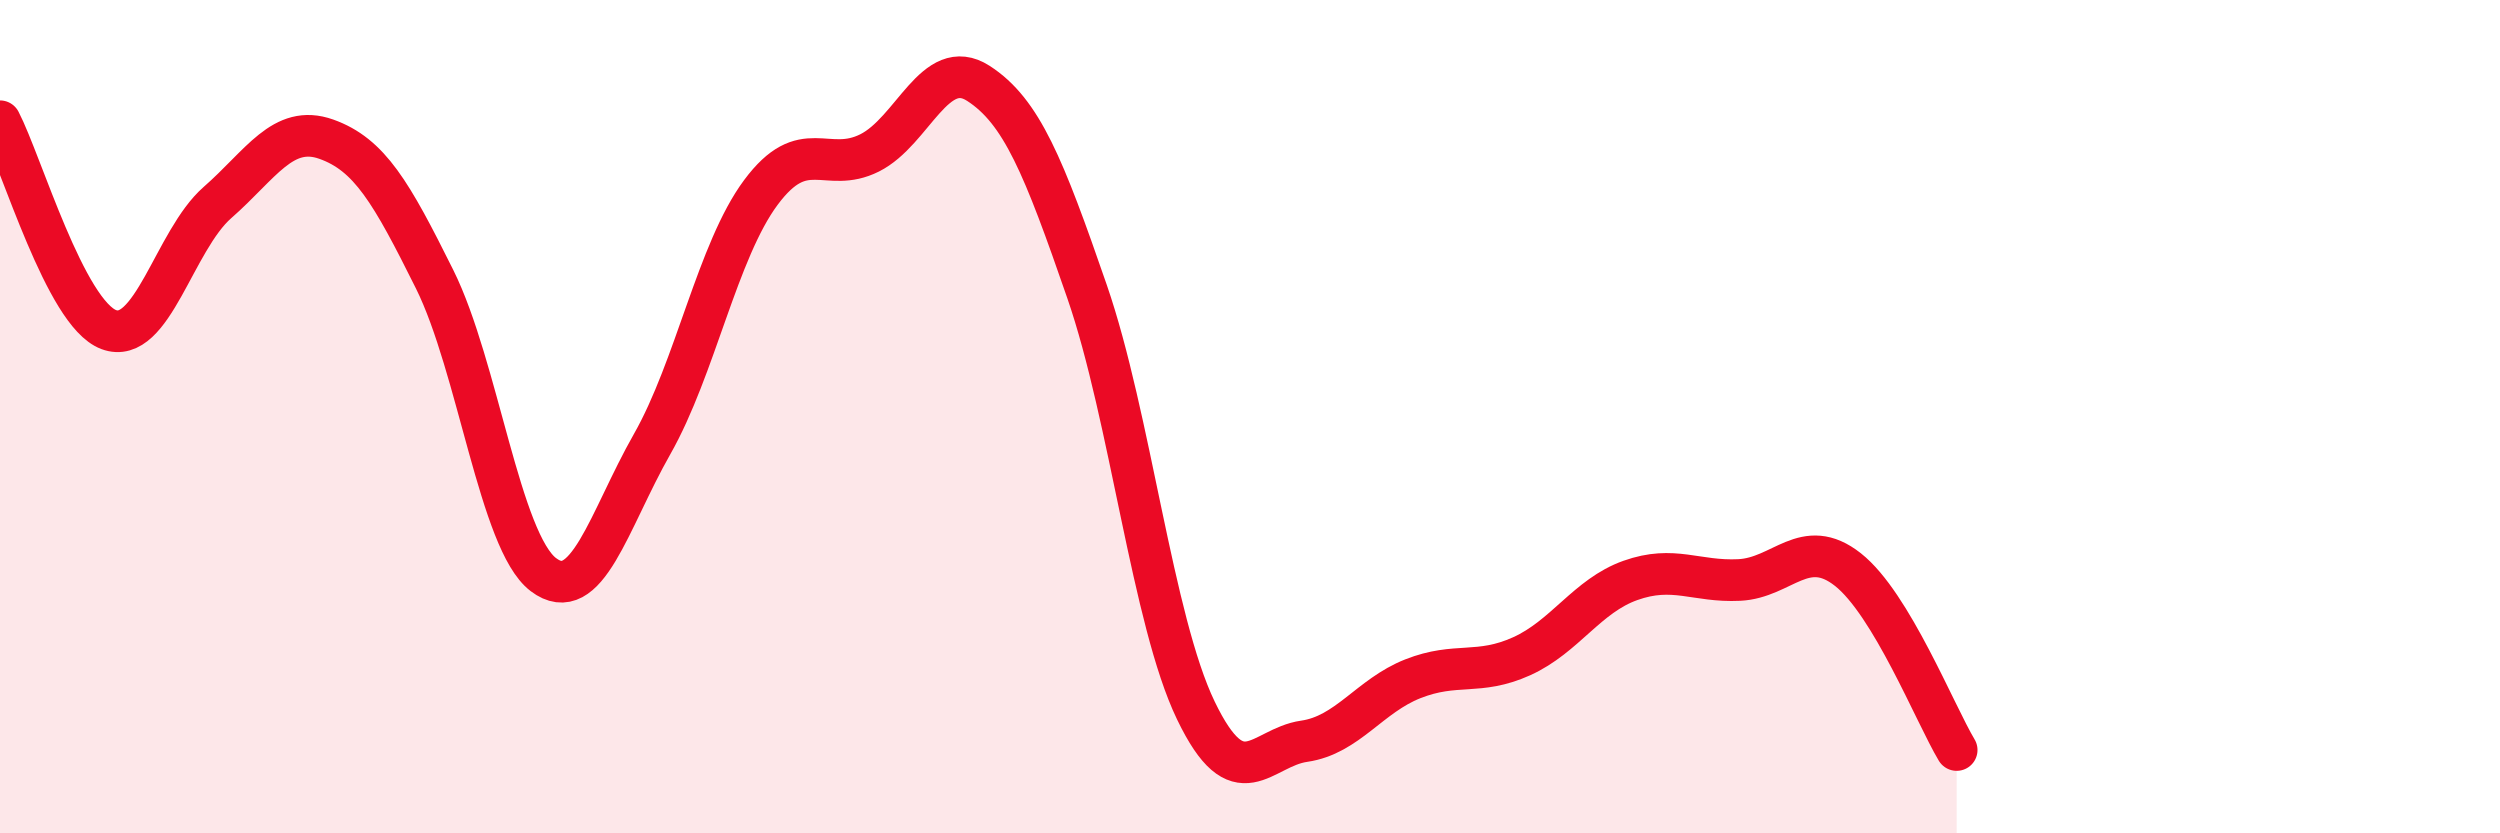
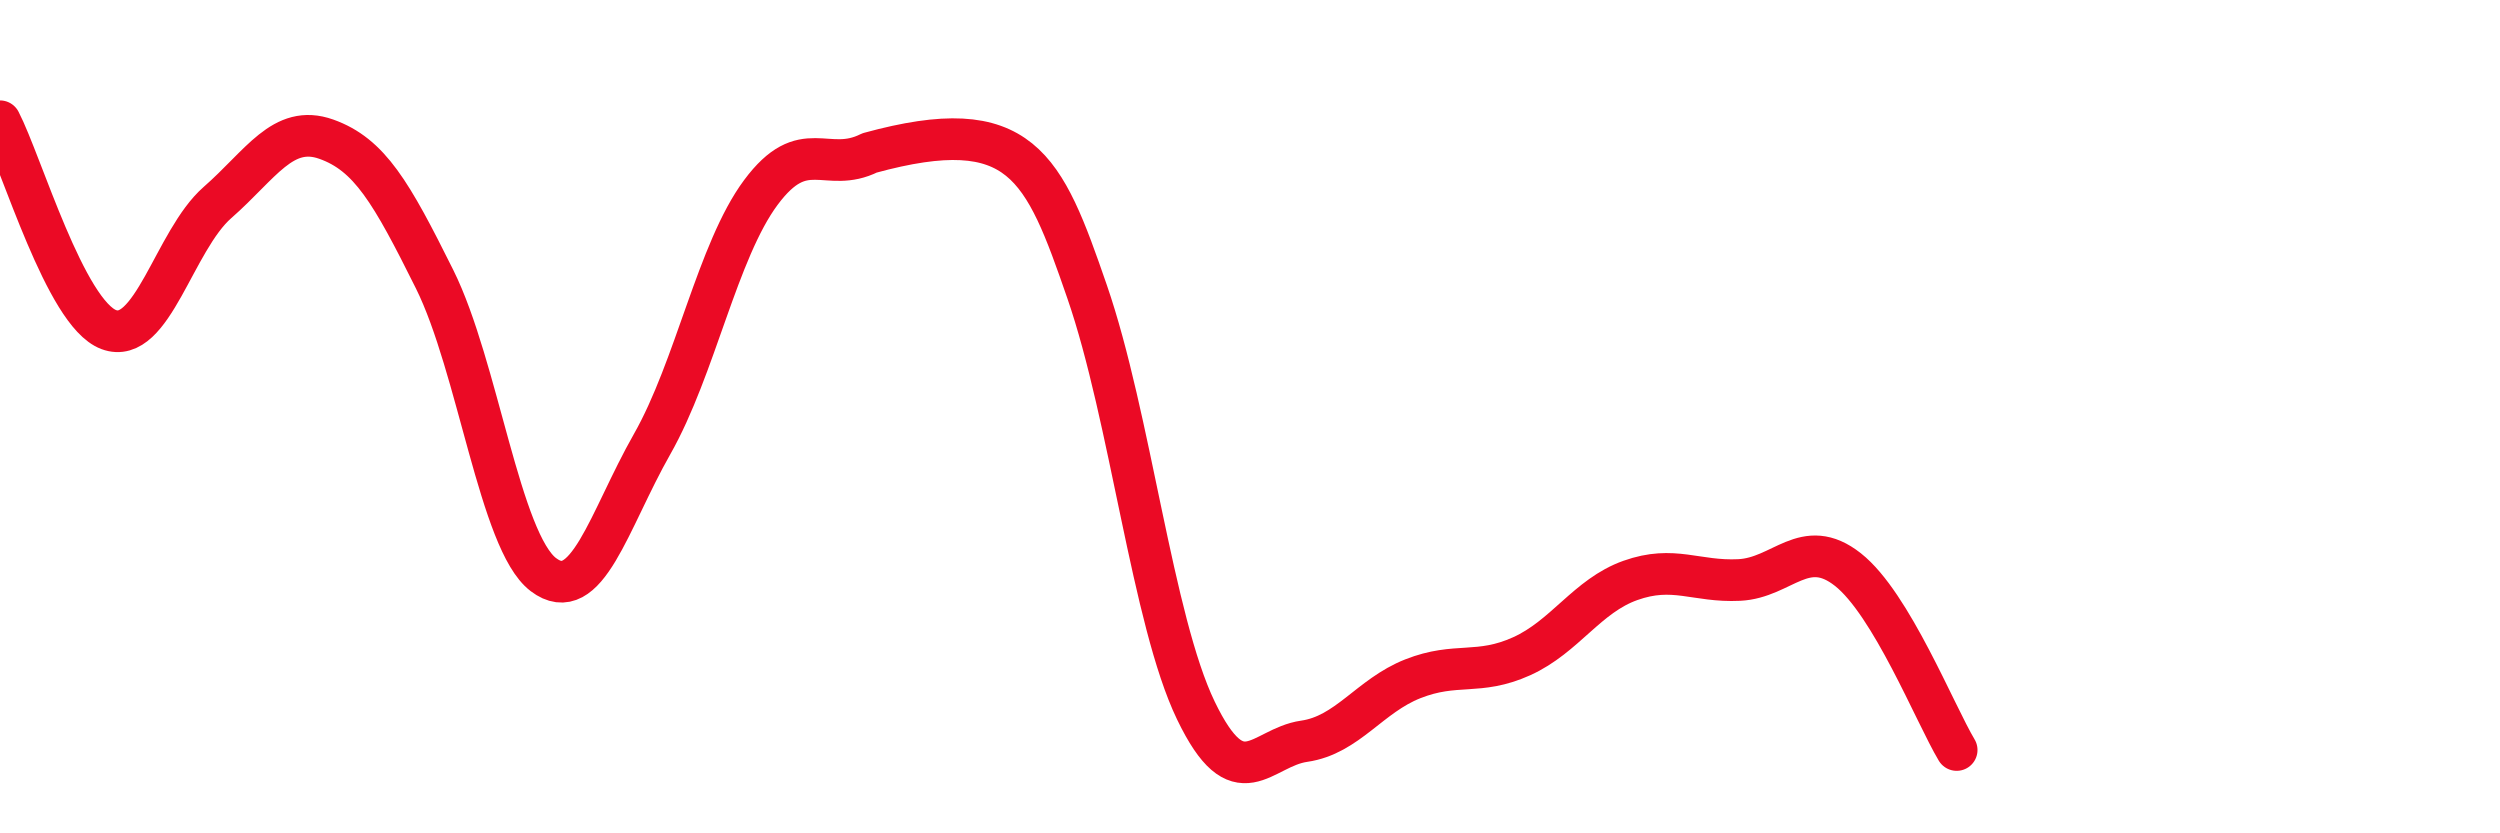
<svg xmlns="http://www.w3.org/2000/svg" width="60" height="20" viewBox="0 0 60 20">
-   <path d="M 0,2.91 C 0.52,3.91 1.57,7.52 2.61,7.91 C 3.65,8.3 4.18,5.77 5.22,4.86 C 6.26,3.95 6.79,2.97 7.83,3.34 C 8.87,3.71 9.39,4.61 10.43,6.7 C 11.47,8.79 12,13 13.04,13.79 C 14.08,14.58 14.61,12.49 15.65,10.66 C 16.69,8.83 17.22,6.02 18.26,4.62 C 19.3,3.22 19.83,4.19 20.87,3.67 C 21.91,3.15 22.44,1.33 23.48,2 C 24.52,2.67 25.05,3.99 26.09,7 C 27.13,10.01 27.66,14.89 28.7,17.05 C 29.74,19.21 30.26,17.94 31.3,17.79 C 32.34,17.64 32.87,16.7 33.91,16.29 C 34.95,15.88 35.48,16.22 36.52,15.75 C 37.56,15.28 38.09,14.3 39.13,13.93 C 40.17,13.56 40.7,13.97 41.74,13.92 C 42.78,13.87 43.31,12.85 44.35,13.67 C 45.39,14.49 46.44,17.13 46.96,18L46.96 20L0 20Z" fill="#EB0A25" opacity="0.1" stroke-linecap="round" stroke-linejoin="round" />
-   <path d="M 0,2.91 C 0.52,3.91 1.57,7.52 2.61,7.91 C 3.65,8.3 4.18,5.77 5.22,4.86 C 6.26,3.95 6.79,2.97 7.83,3.34 C 8.87,3.71 9.39,4.61 10.43,6.7 C 11.47,8.79 12,13 13.04,13.79 C 14.08,14.58 14.61,12.49 15.65,10.66 C 16.69,8.83 17.22,6.02 18.26,4.62 C 19.3,3.22 19.83,4.19 20.87,3.67 C 21.91,3.15 22.44,1.33 23.48,2 C 24.52,2.67 25.05,3.99 26.09,7 C 27.13,10.01 27.66,14.89 28.7,17.05 C 29.74,19.21 30.26,17.94 31.3,17.79 C 32.34,17.64 32.87,16.7 33.91,16.29 C 34.95,15.88 35.48,16.22 36.52,15.75 C 37.56,15.28 38.09,14.3 39.13,13.93 C 40.17,13.56 40.7,13.97 41.74,13.92 C 42.78,13.87 43.31,12.85 44.35,13.67 C 45.39,14.49 46.44,17.13 46.96,18" stroke="#EB0A25" stroke-width="1" fill="none" stroke-linecap="round" stroke-linejoin="round" />
+   <path d="M 0,2.91 C 0.52,3.91 1.57,7.52 2.61,7.91 C 3.65,8.3 4.18,5.77 5.22,4.86 C 6.26,3.95 6.79,2.97 7.83,3.34 C 8.87,3.71 9.39,4.61 10.43,6.7 C 11.47,8.79 12,13 13.04,13.79 C 14.08,14.58 14.61,12.49 15.65,10.66 C 16.69,8.83 17.22,6.02 18.26,4.62 C 19.3,3.22 19.83,4.19 20.87,3.67 C 24.52,2.67 25.05,3.99 26.09,7 C 27.13,10.01 27.66,14.89 28.7,17.05 C 29.74,19.21 30.26,17.94 31.3,17.79 C 32.34,17.64 32.87,16.7 33.91,16.29 C 34.95,15.88 35.48,16.22 36.52,15.75 C 37.56,15.28 38.09,14.3 39.13,13.93 C 40.17,13.56 40.7,13.97 41.74,13.92 C 42.78,13.87 43.31,12.85 44.35,13.67 C 45.39,14.49 46.44,17.13 46.96,18" stroke="#EB0A25" stroke-width="1" fill="none" stroke-linecap="round" stroke-linejoin="round" />
</svg>